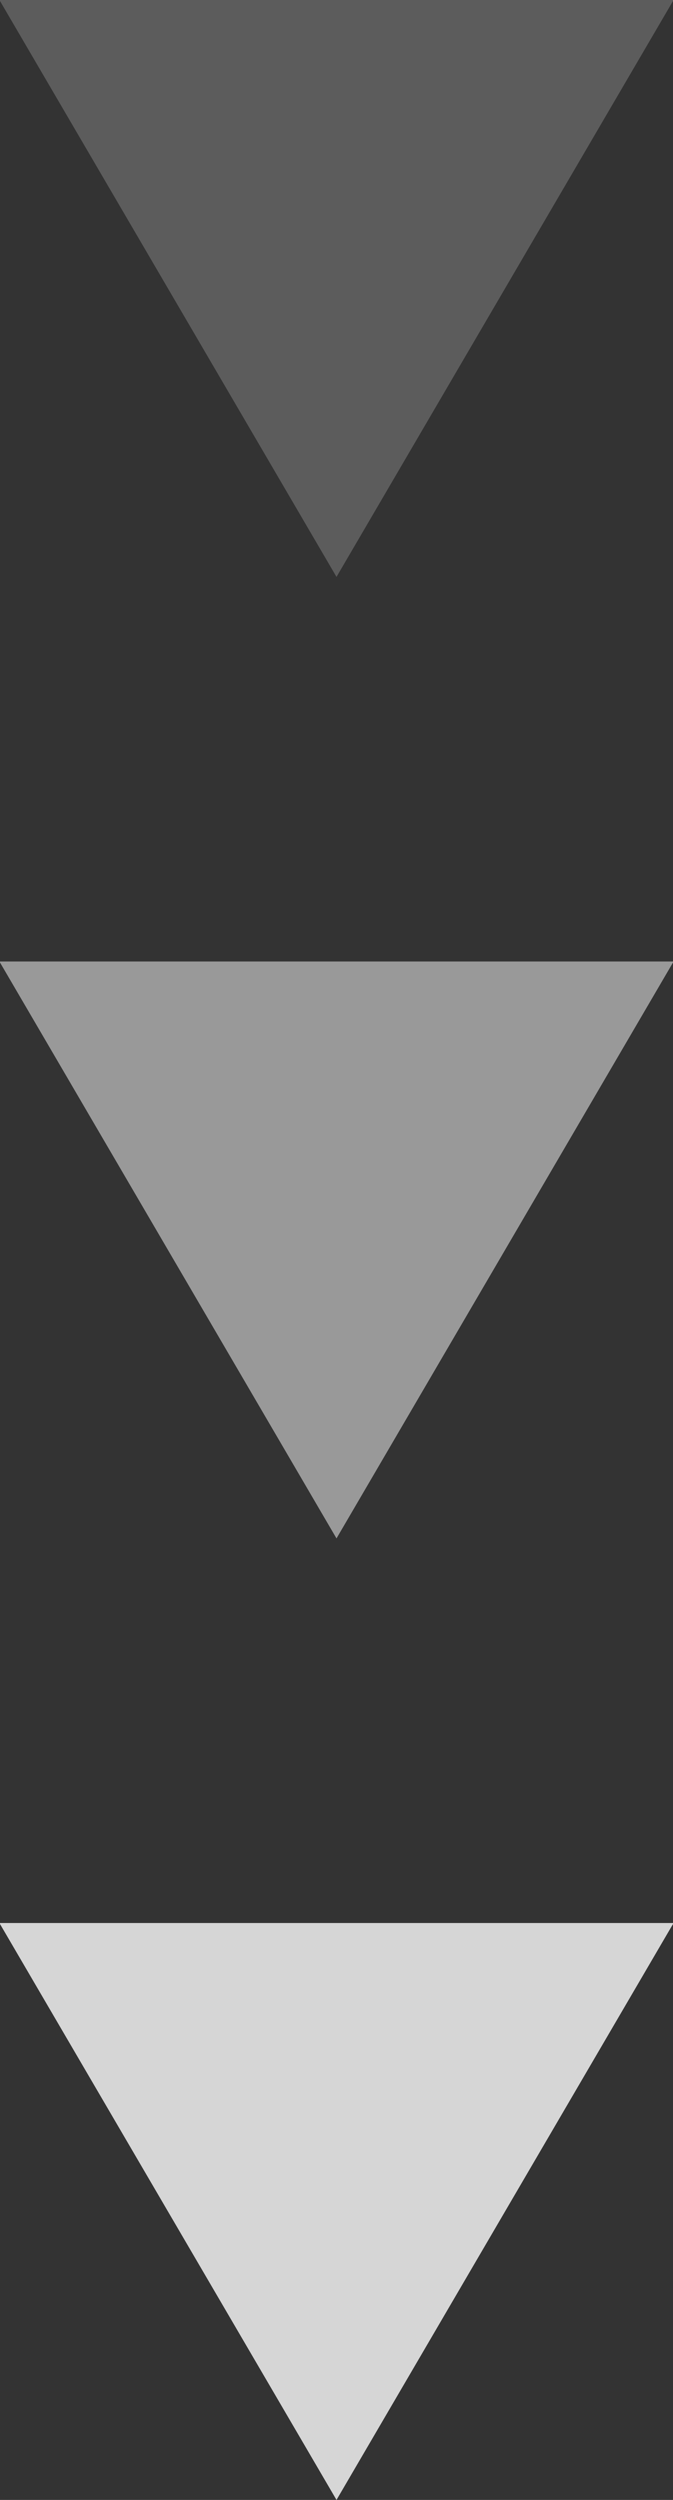
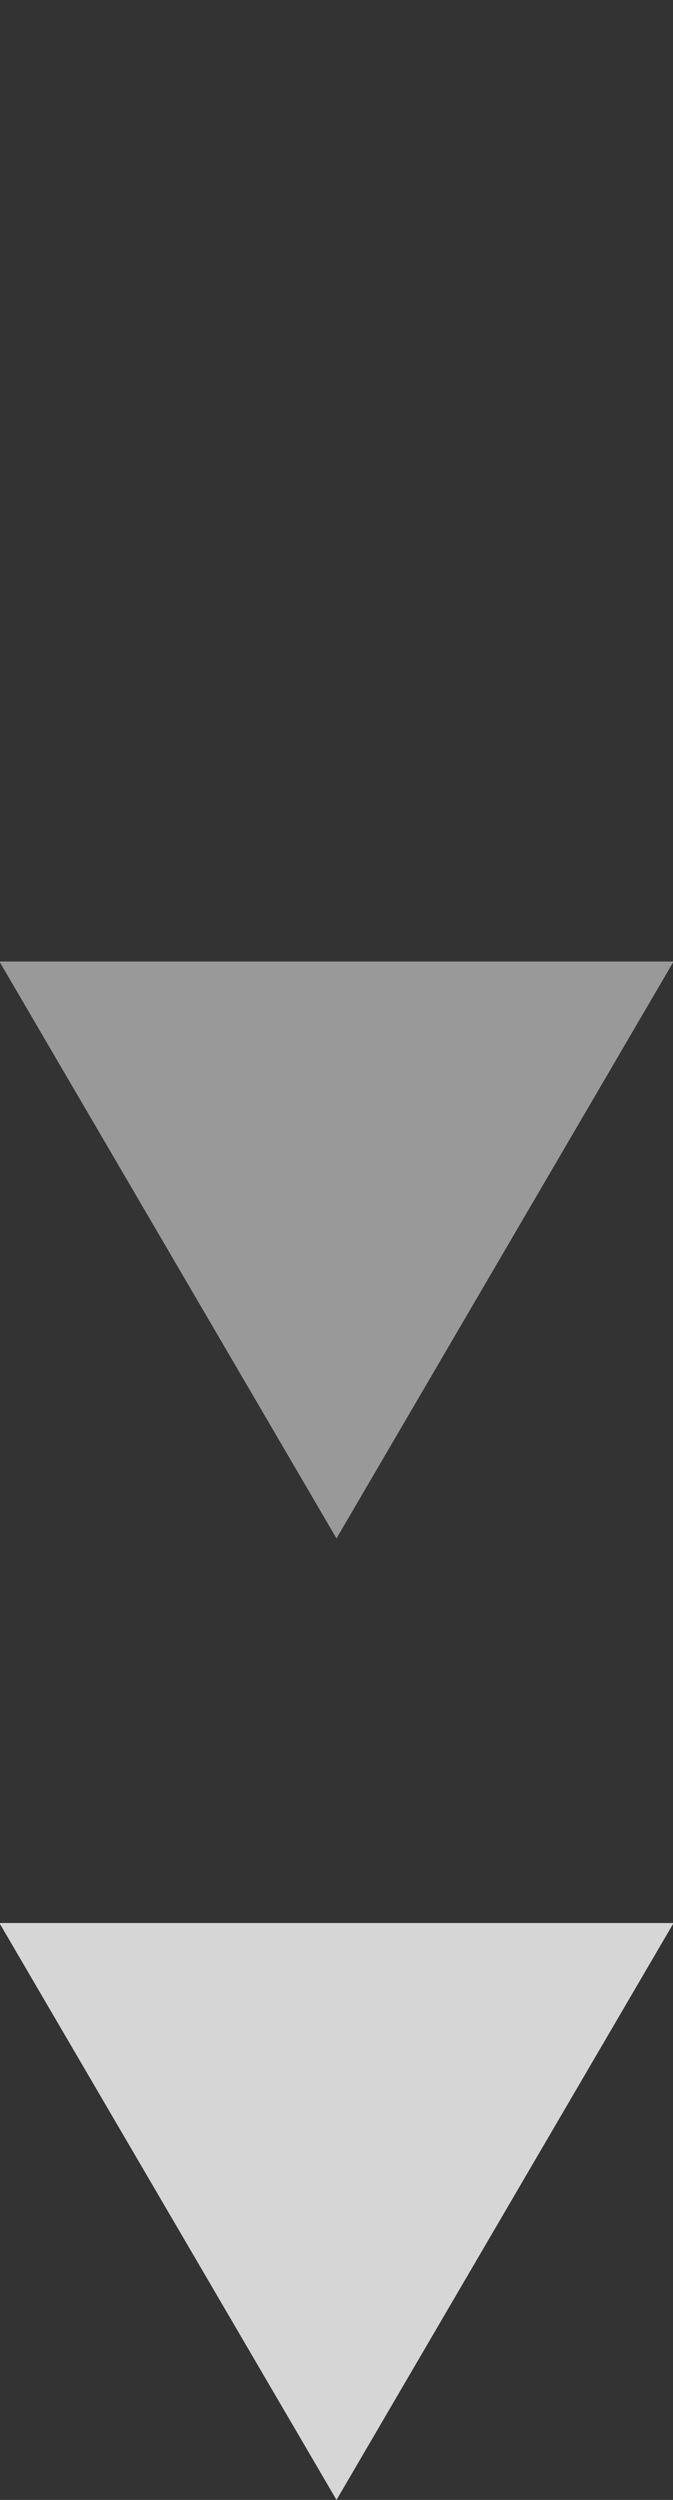
<svg xmlns="http://www.w3.org/2000/svg" width="7" height="26" viewBox="0 0 7 26">
  <rect x="0" y="0" width="7" height="26" fill="#333333" stroke="none" />
  <g>
    <g opacity=".8">
      <path fill="#fff" d="M3.5 26l-3.506-6h7.012z" />
    </g>
    <g opacity=".5">
      <path fill="#fff" d="M3.5 16l-3.506-6h7.012z" />
    </g>
    <g opacity=".2">
-       <path fill="#fff" d="M3.5 6L-.006 0h7.012z" />
-     </g>
+       </g>
  </g>
</svg>